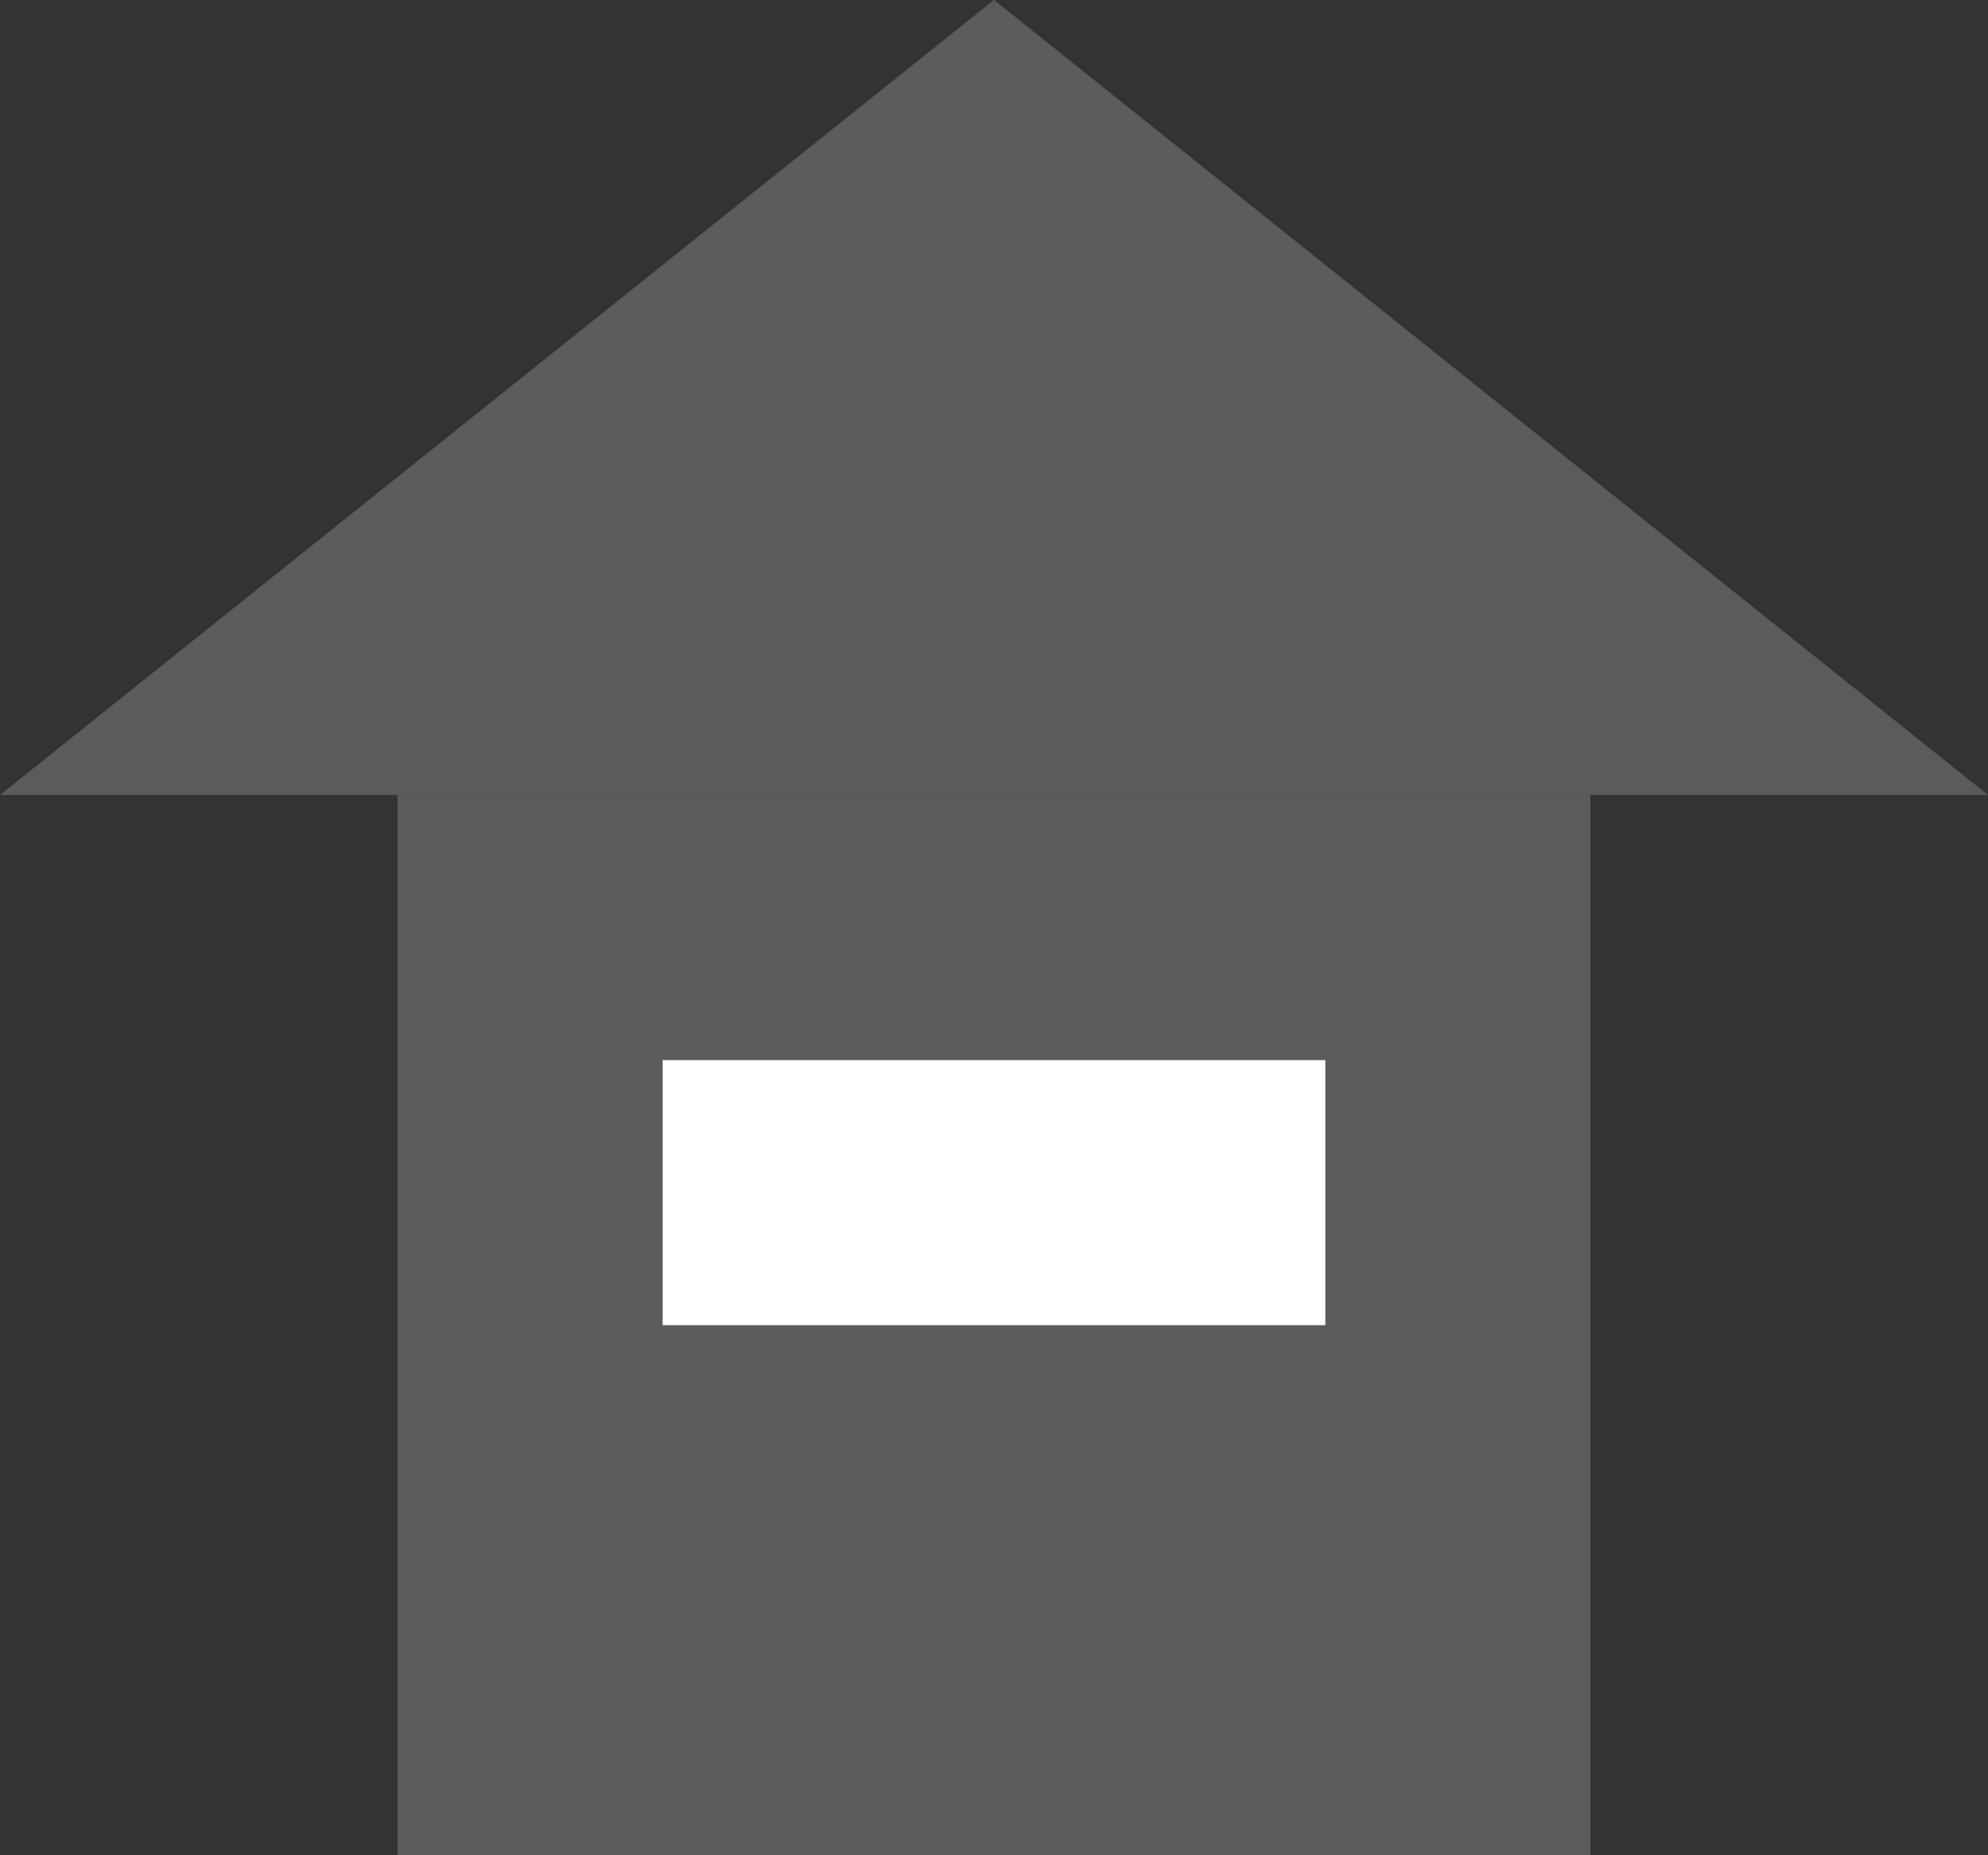
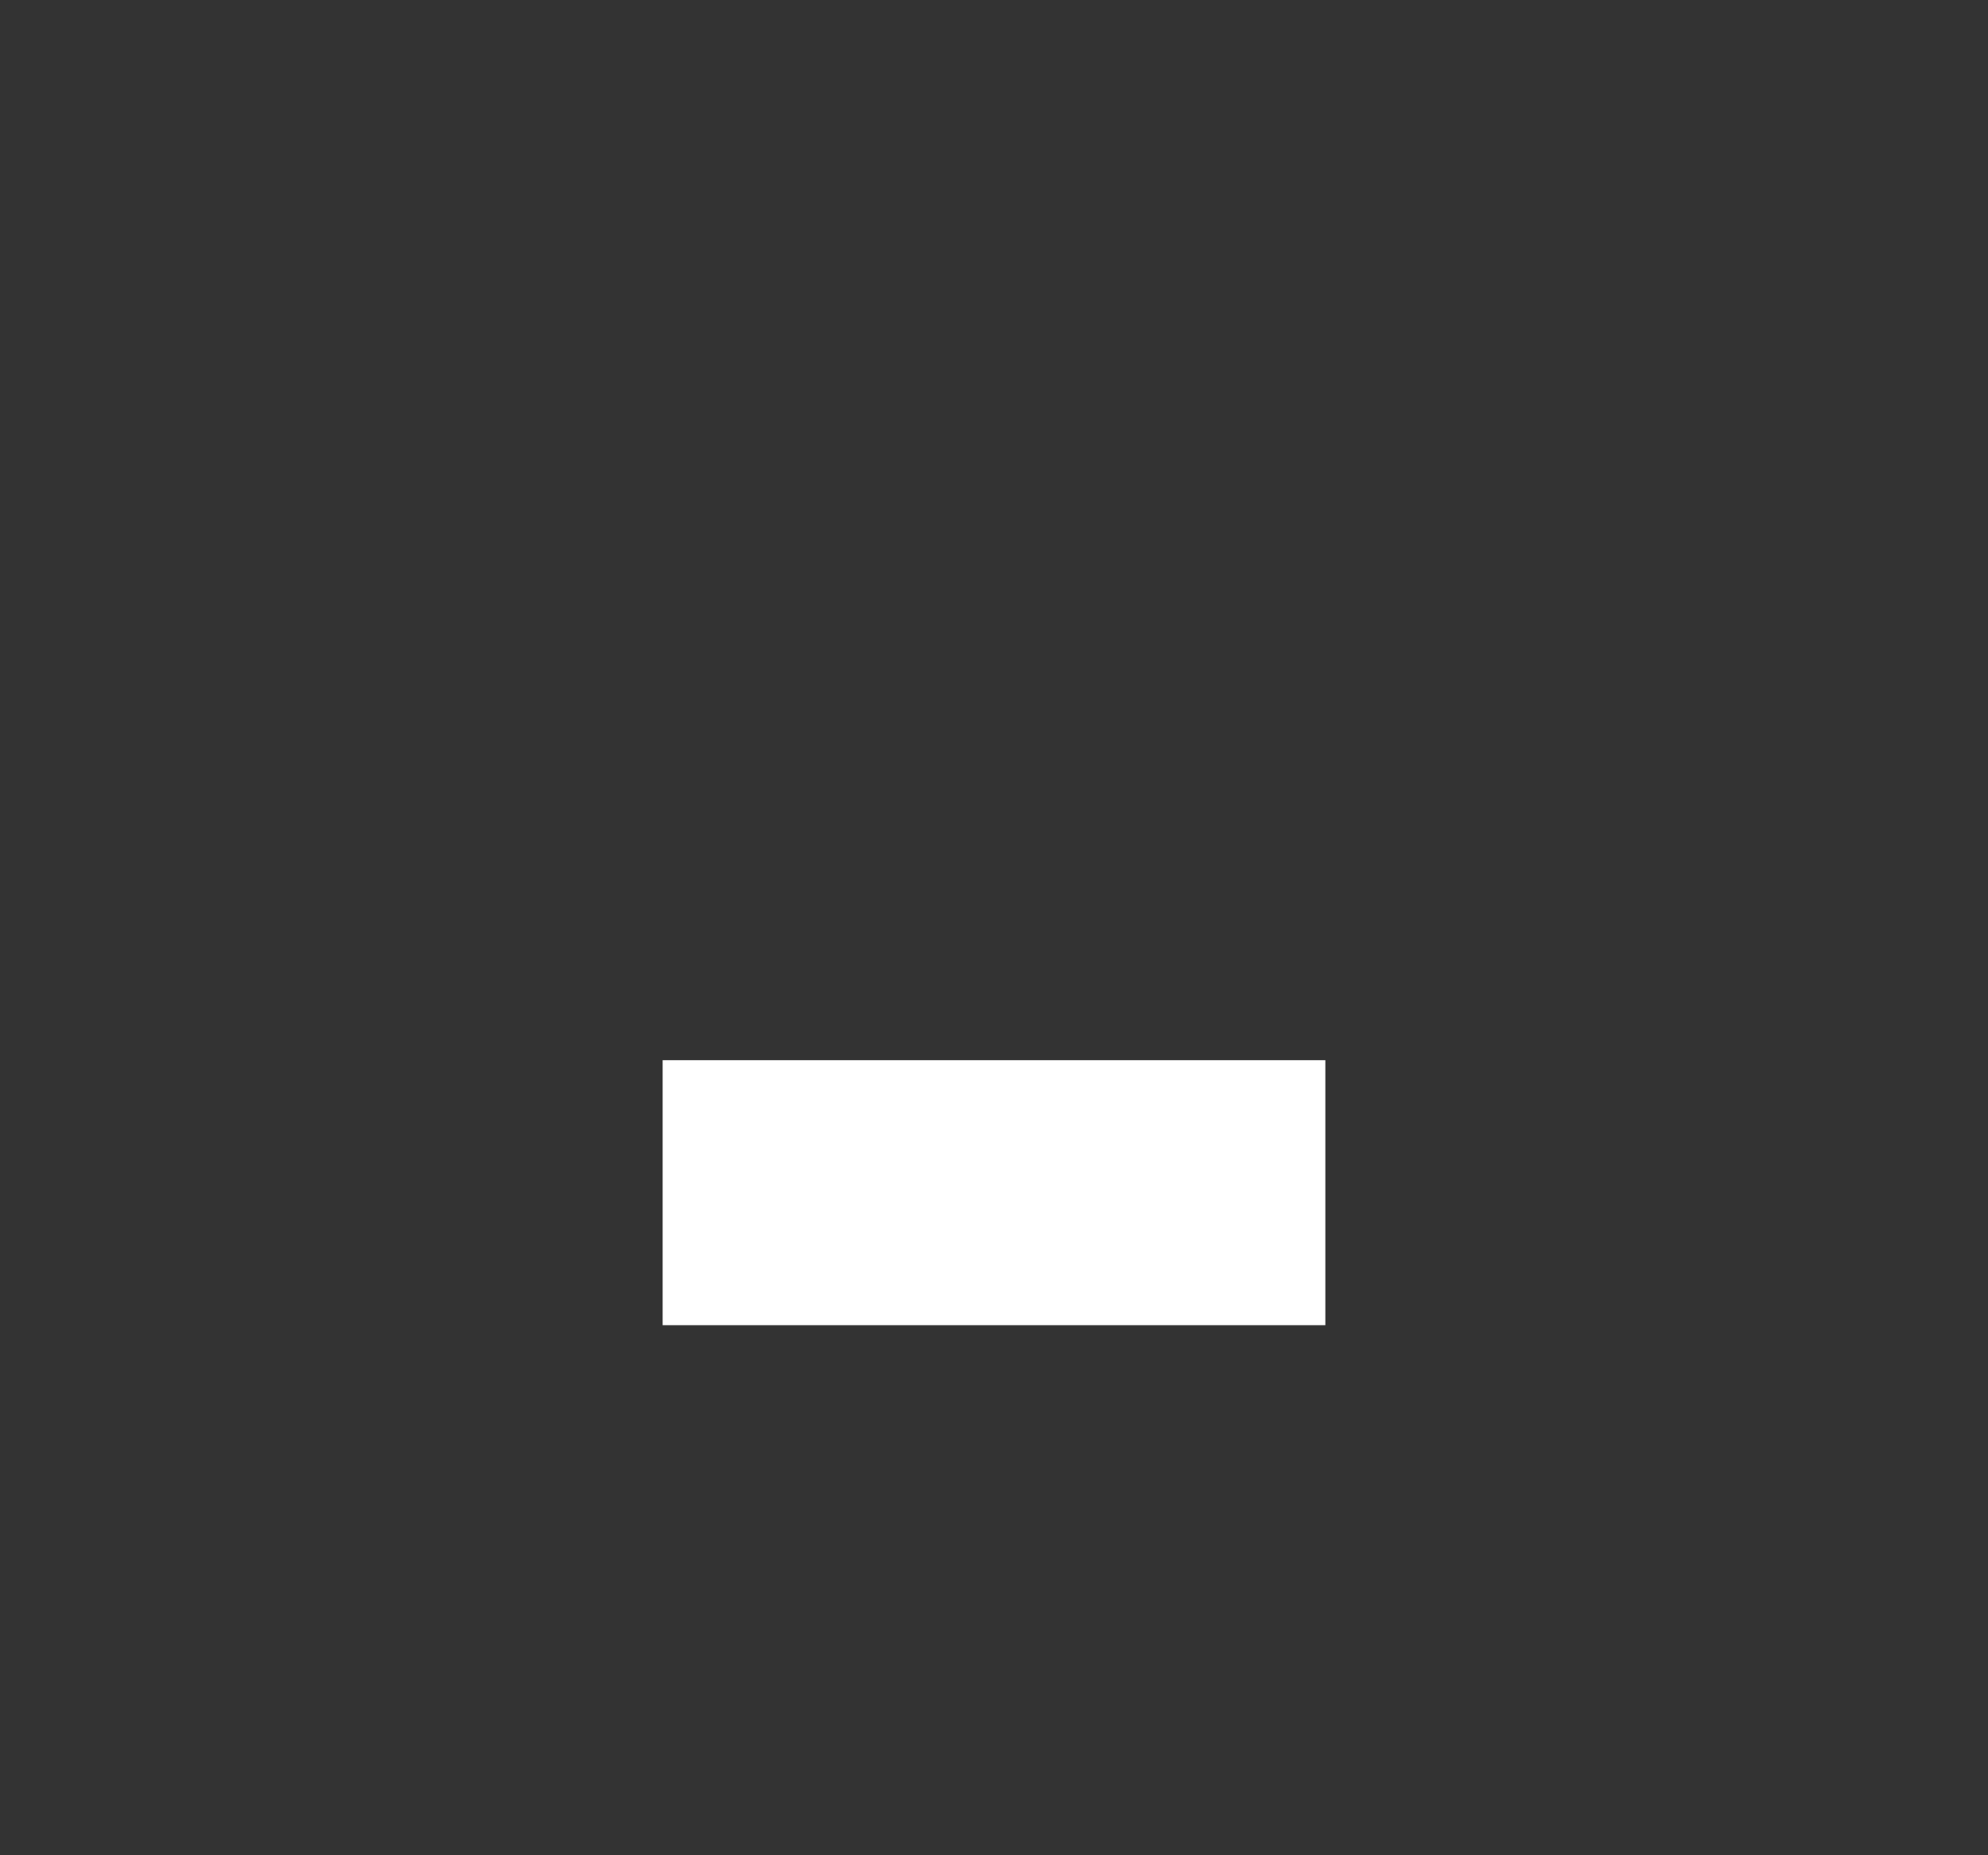
<svg xmlns="http://www.w3.org/2000/svg" width="15" height="14" viewBox="0 0 15 14">
  <rect x="0" y="0" width="15" height="14" fill="#333333" stroke="none" />
  <g transform="translate(-1201.334 -105.05)">
    <g transform="translate(1201 105.237)">
-       <path d="M7.5,0,15,6H0Z" transform="translate(0.334 -0.188)" fill="#5c5c5c" />
-       <rect width="9" height="8" transform="translate(3.334 5.813)" fill="#5c5c5c" />
-     </g>
+       </g>
    <rect width="5" height="2" transform="translate(1206.334 113.05)" fill="#fff" />
  </g>
</svg>